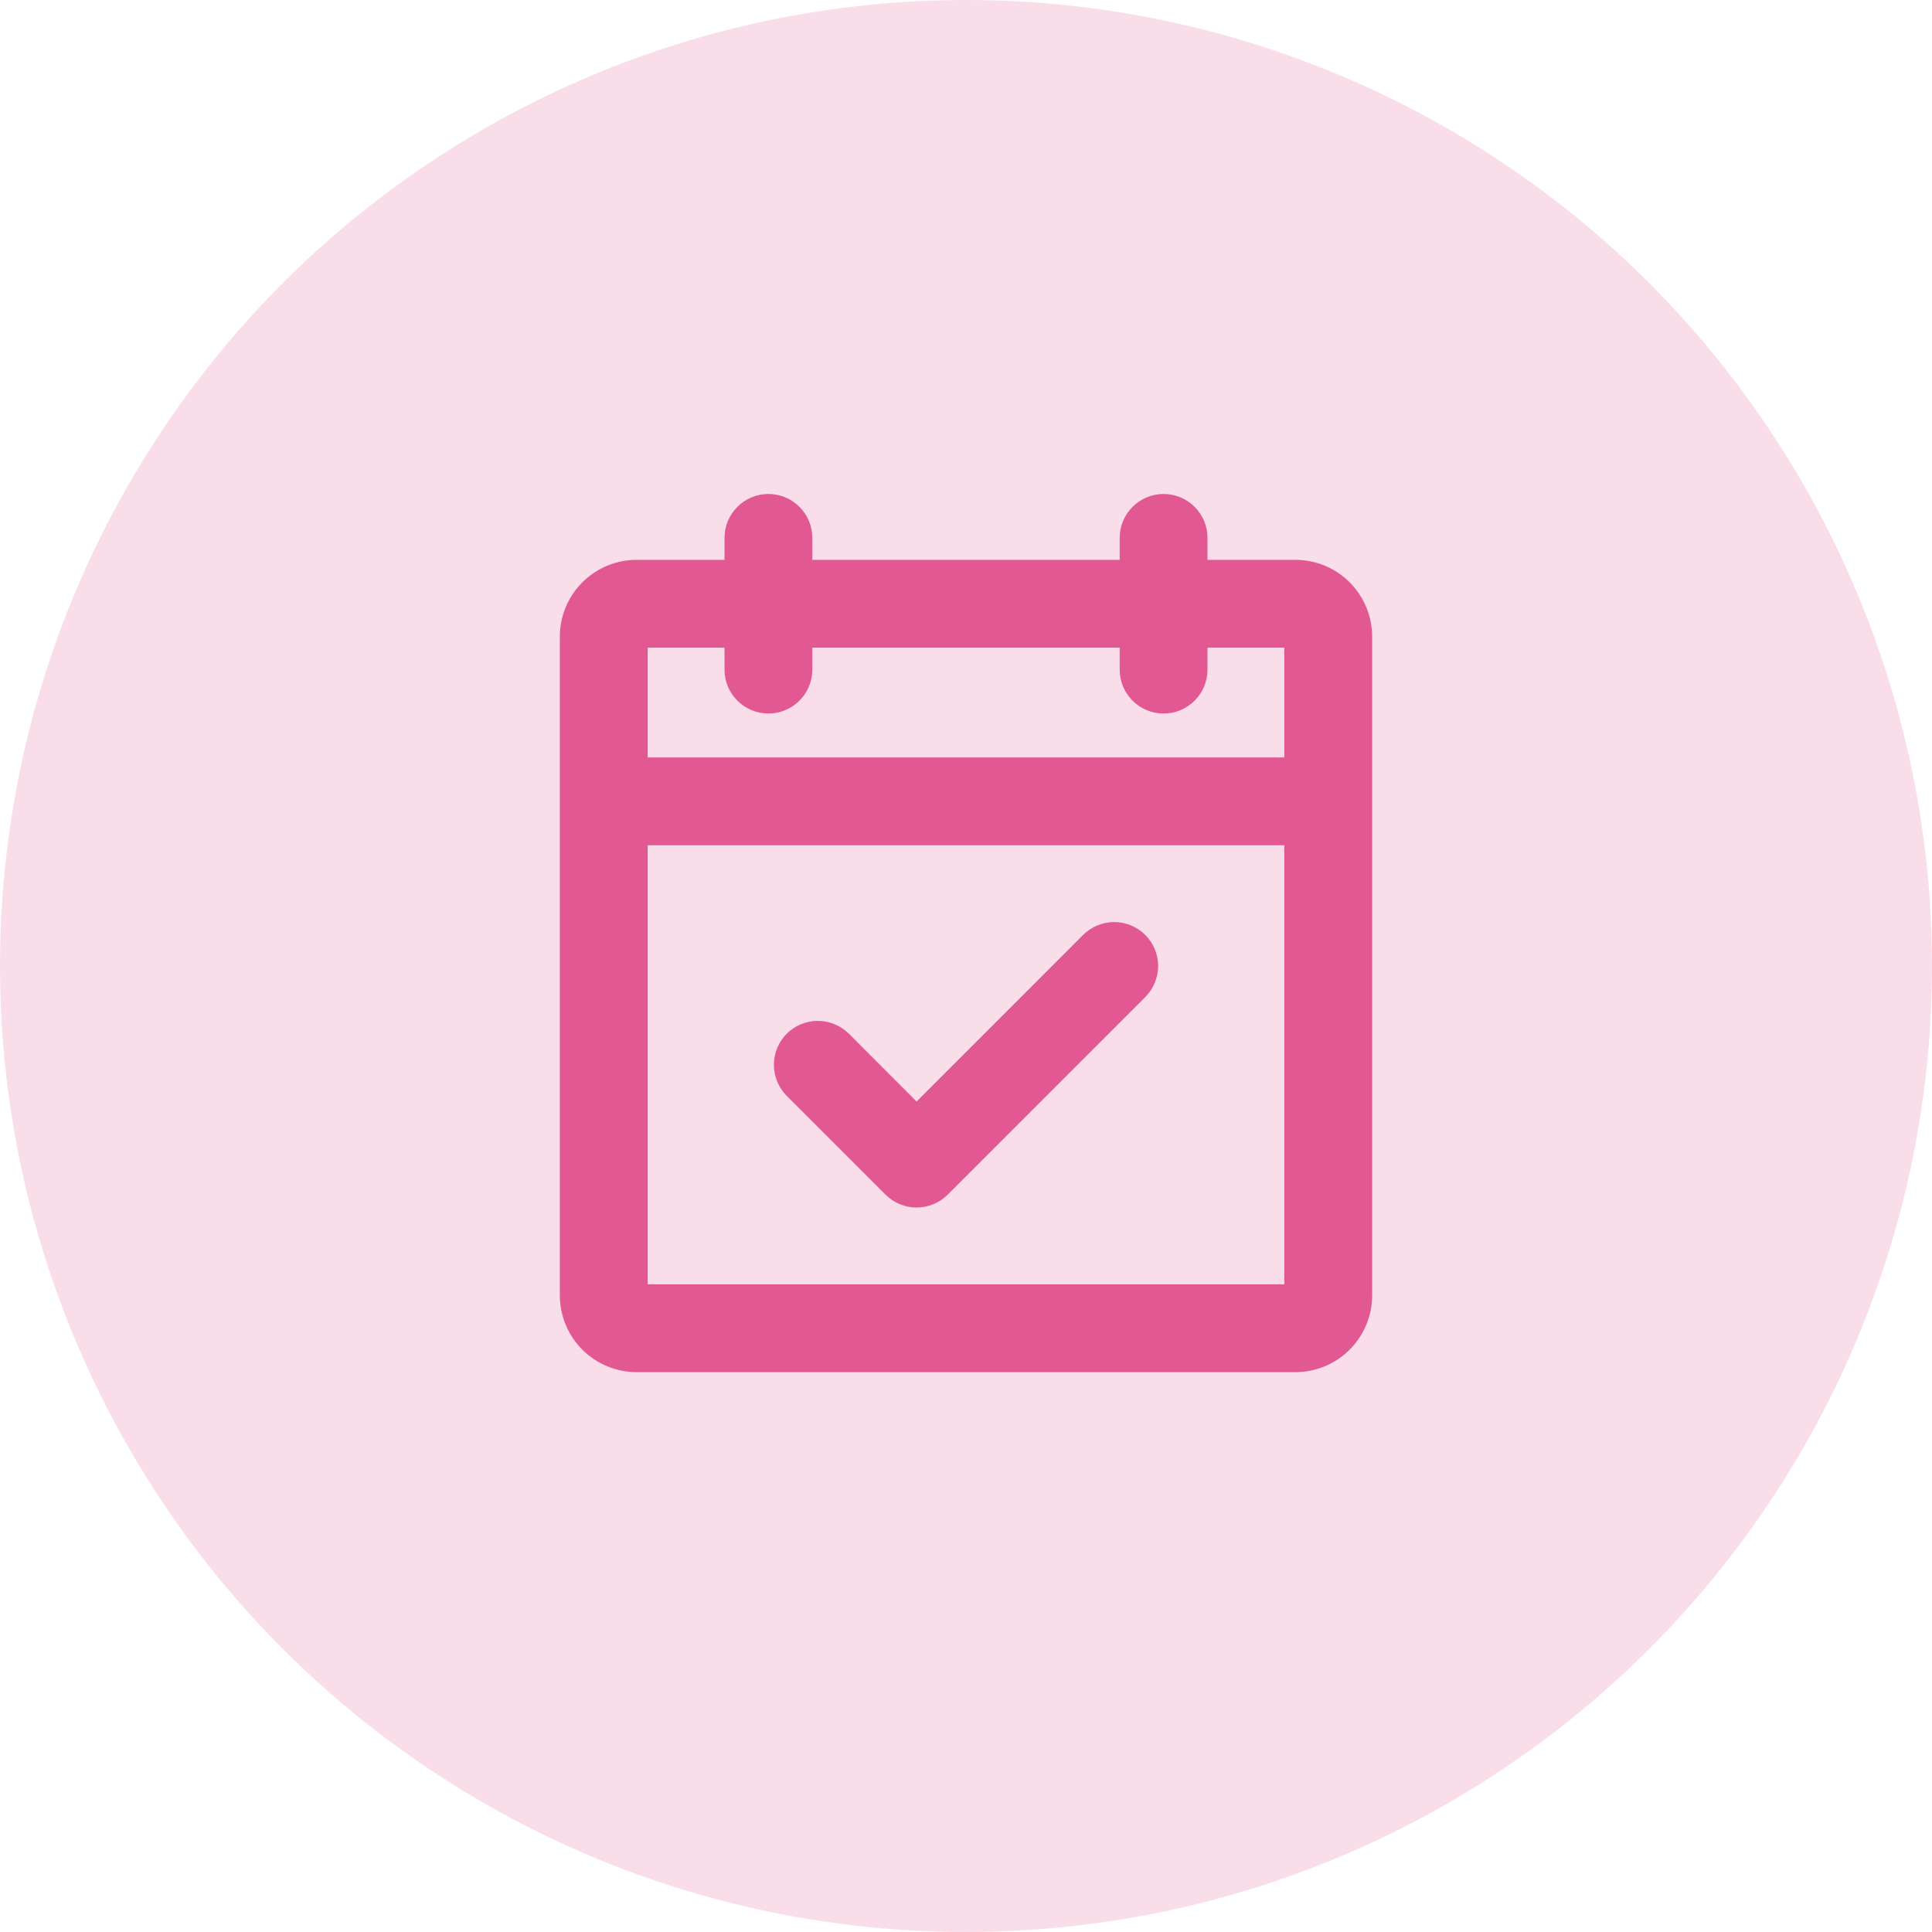
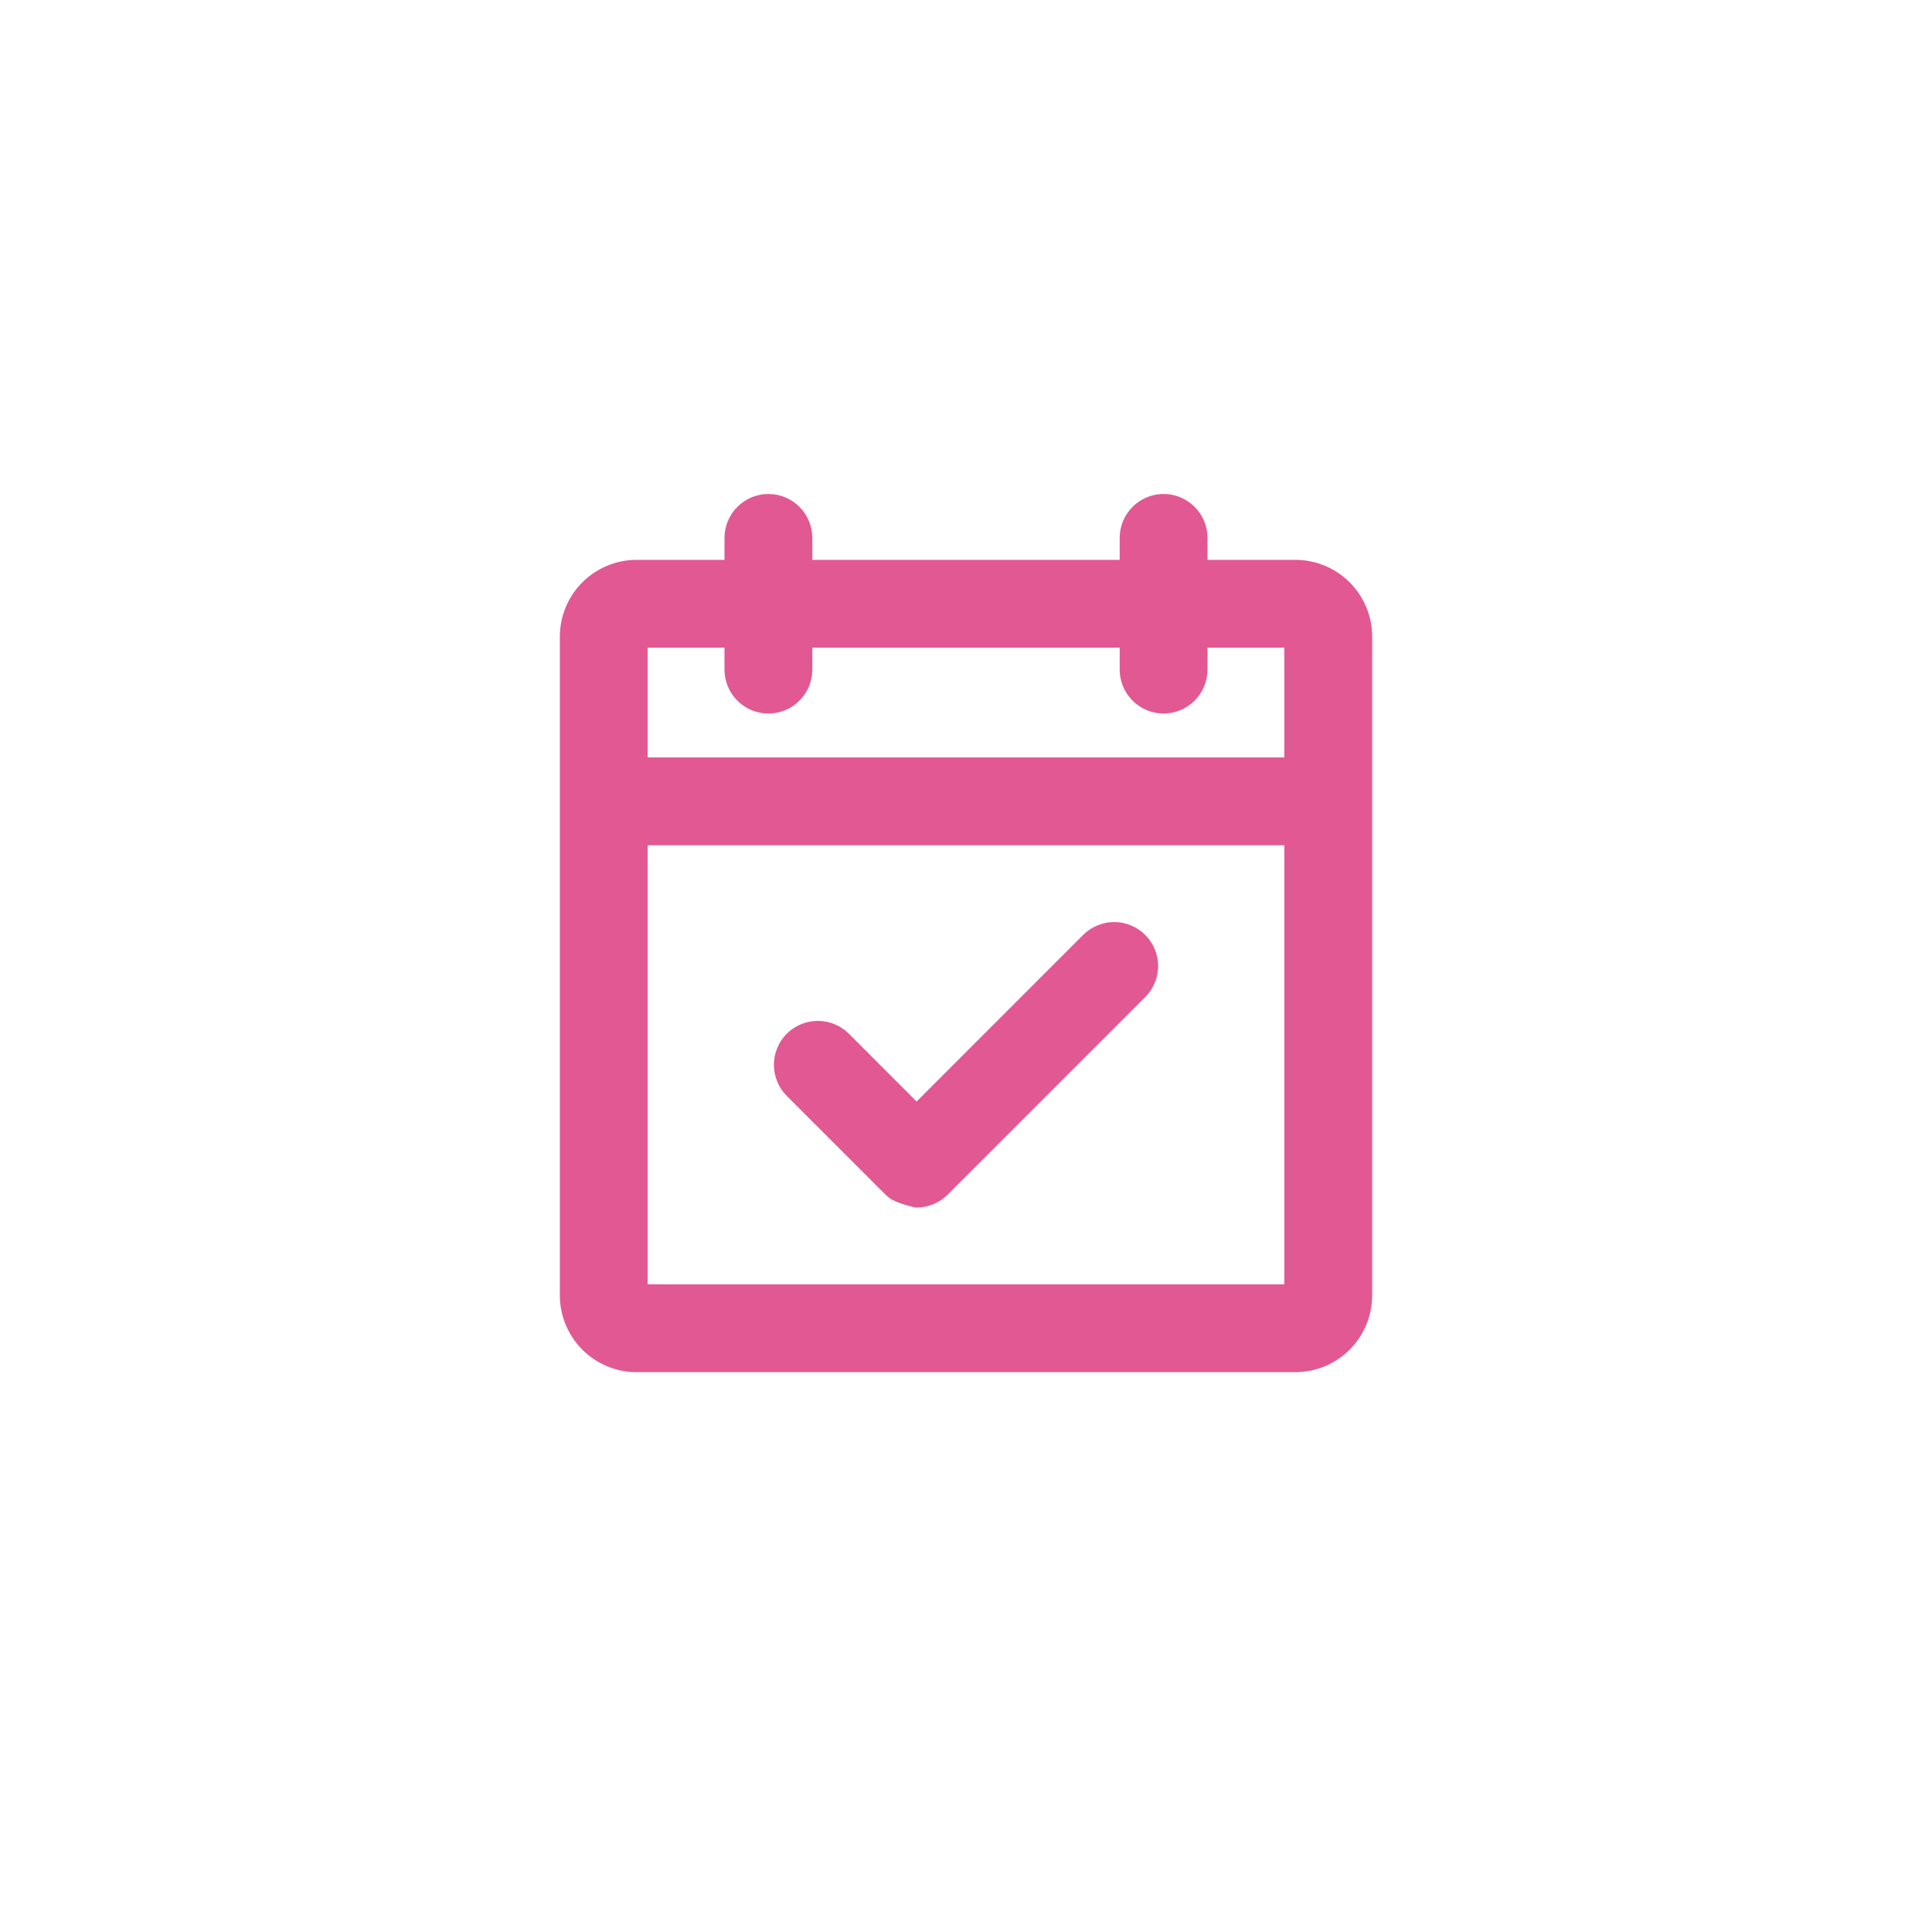
<svg xmlns="http://www.w3.org/2000/svg" width="44" height="44" viewBox="0 0 44 44" fill="none">
-   <circle cx="22" cy="22" r="22" fill="#F9DEE9" />
-   <path d="M29.5 13H27.25V12.25C27.25 12.051 27.171 11.86 27.03 11.72C26.89 11.579 26.699 11.5 26.5 11.5C26.301 11.5 26.11 11.579 25.97 11.72C25.829 11.86 25.75 12.051 25.75 12.25V13H18.25V12.25C18.25 12.051 18.171 11.86 18.03 11.72C17.89 11.579 17.699 11.5 17.5 11.5C17.301 11.5 17.11 11.579 16.97 11.72C16.829 11.86 16.75 12.051 16.75 12.25V13H14.5C14.102 13 13.721 13.158 13.439 13.439C13.158 13.721 13 14.102 13 14.5V29.5C13 29.898 13.158 30.279 13.439 30.561C13.721 30.842 14.102 31 14.5 31H29.5C29.898 31 30.279 30.842 30.561 30.561C30.842 30.279 31 29.898 31 29.5V14.5C31 14.102 30.842 13.721 30.561 13.439C30.279 13.158 29.898 13 29.5 13ZM16.75 14.5V15.25C16.75 15.449 16.829 15.64 16.97 15.78C17.11 15.921 17.301 16 17.5 16C17.699 16 17.89 15.921 18.03 15.78C18.171 15.64 18.25 15.449 18.25 15.25V14.5H25.75V15.25C25.75 15.449 25.829 15.64 25.97 15.78C26.11 15.921 26.301 16 26.5 16C26.699 16 26.89 15.921 27.03 15.78C27.171 15.64 27.25 15.449 27.25 15.25V14.5H29.5V17.5H14.5V14.5H16.75ZM29.5 29.5H14.5V19H29.5V29.5ZM25.906 21.469C25.975 21.539 26.031 21.622 26.068 21.713C26.106 21.804 26.126 21.901 26.126 22C26.126 22.099 26.106 22.196 26.068 22.287C26.031 22.378 25.975 22.461 25.906 22.531L21.406 27.031C21.336 27.1 21.253 27.156 21.162 27.193C21.071 27.231 20.974 27.251 20.875 27.251C20.776 27.251 20.679 27.231 20.588 27.193C20.497 27.156 20.414 27.1 20.344 27.031L18.094 24.781C17.954 24.64 17.875 24.449 17.875 24.25C17.875 24.051 17.954 23.86 18.094 23.719C18.235 23.579 18.426 23.5 18.625 23.5C18.824 23.5 19.015 23.579 19.156 23.719L20.875 25.44L24.844 21.469C24.914 21.4 24.997 21.344 25.088 21.307C25.179 21.269 25.276 21.249 25.375 21.249C25.474 21.249 25.571 21.269 25.662 21.307C25.753 21.344 25.836 21.4 25.906 21.469Z" fill="#E25893" stroke="#E25893" stroke-width="0.5" />
+   <path d="M29.5 13H27.25V12.25C27.25 12.051 27.171 11.86 27.03 11.72C26.89 11.579 26.699 11.5 26.5 11.5C26.301 11.5 26.11 11.579 25.97 11.72C25.829 11.86 25.75 12.051 25.75 12.25V13H18.25V12.25C18.25 12.051 18.171 11.86 18.03 11.72C17.89 11.579 17.699 11.5 17.5 11.5C17.301 11.5 17.11 11.579 16.97 11.72C16.829 11.86 16.75 12.051 16.75 12.25V13H14.5C14.102 13 13.721 13.158 13.439 13.439C13.158 13.721 13 14.102 13 14.5V29.5C13 29.898 13.158 30.279 13.439 30.561C13.721 30.842 14.102 31 14.5 31H29.5C29.898 31 30.279 30.842 30.561 30.561C30.842 30.279 31 29.898 31 29.5V14.5C31 14.102 30.842 13.721 30.561 13.439C30.279 13.158 29.898 13 29.5 13ZM16.75 14.5V15.25C16.75 15.449 16.829 15.64 16.97 15.78C17.11 15.921 17.301 16 17.5 16C17.699 16 17.89 15.921 18.03 15.78C18.171 15.64 18.25 15.449 18.25 15.25V14.5H25.75V15.25C25.75 15.449 25.829 15.64 25.97 15.78C26.11 15.921 26.301 16 26.5 16C26.699 16 26.89 15.921 27.03 15.78C27.171 15.64 27.25 15.449 27.25 15.25V14.5H29.5V17.5H14.5V14.5H16.75ZM29.5 29.5H14.5V19H29.5V29.5ZM25.906 21.469C25.975 21.539 26.031 21.622 26.068 21.713C26.106 21.804 26.126 21.901 26.126 22C26.126 22.099 26.106 22.196 26.068 22.287C26.031 22.378 25.975 22.461 25.906 22.531L21.406 27.031C21.336 27.1 21.253 27.156 21.162 27.193C21.071 27.231 20.974 27.251 20.875 27.251C20.497 27.156 20.414 27.1 20.344 27.031L18.094 24.781C17.954 24.64 17.875 24.449 17.875 24.25C17.875 24.051 17.954 23.86 18.094 23.719C18.235 23.579 18.426 23.5 18.625 23.5C18.824 23.5 19.015 23.579 19.156 23.719L20.875 25.44L24.844 21.469C24.914 21.4 24.997 21.344 25.088 21.307C25.179 21.269 25.276 21.249 25.375 21.249C25.474 21.249 25.571 21.269 25.662 21.307C25.753 21.344 25.836 21.4 25.906 21.469Z" fill="#E25893" stroke="#E25893" stroke-width="0.5" />
</svg>